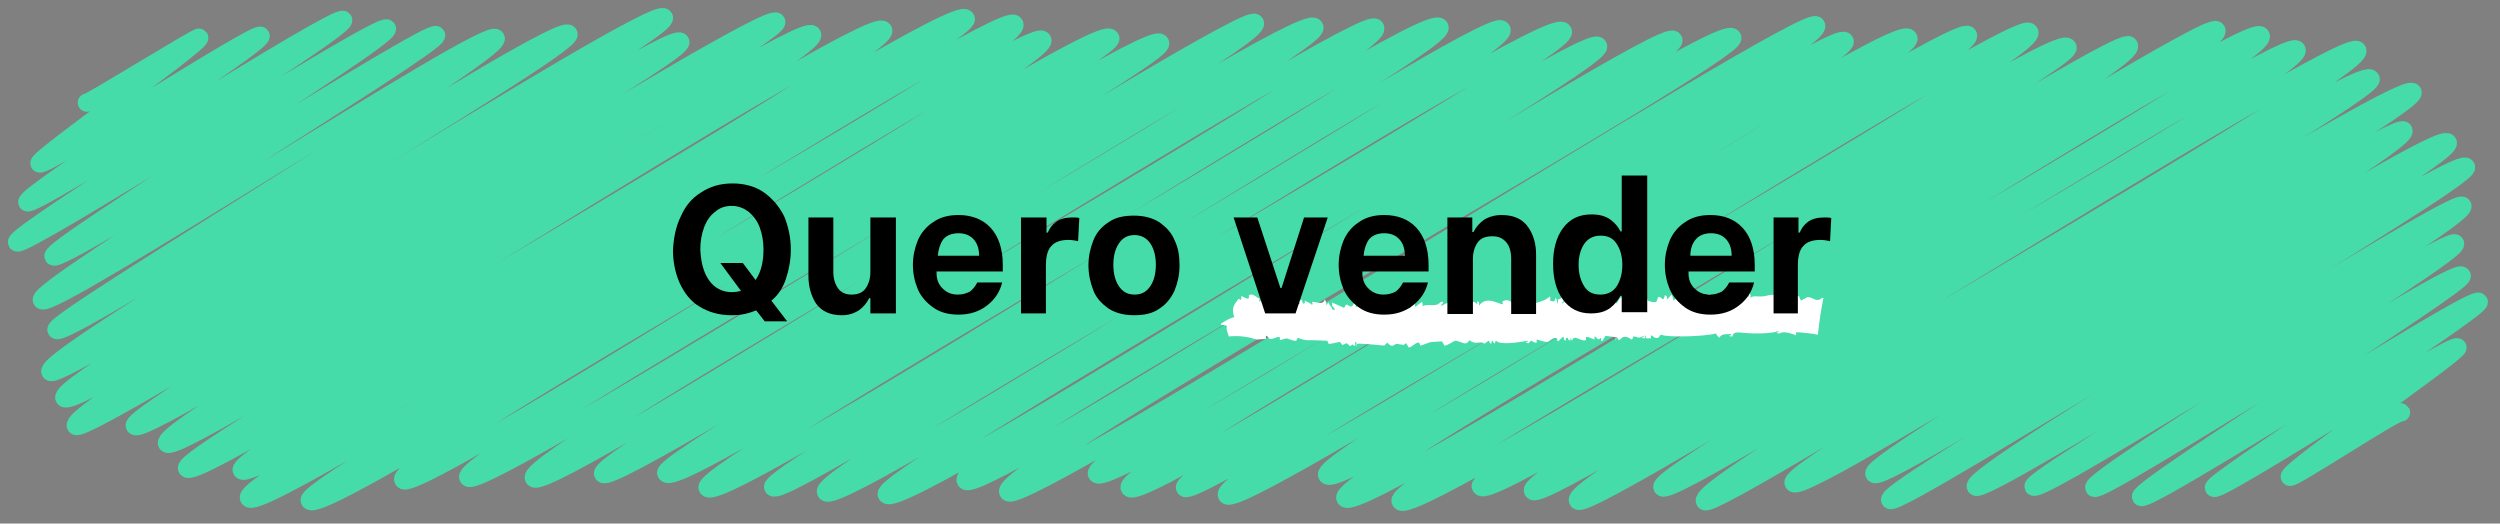
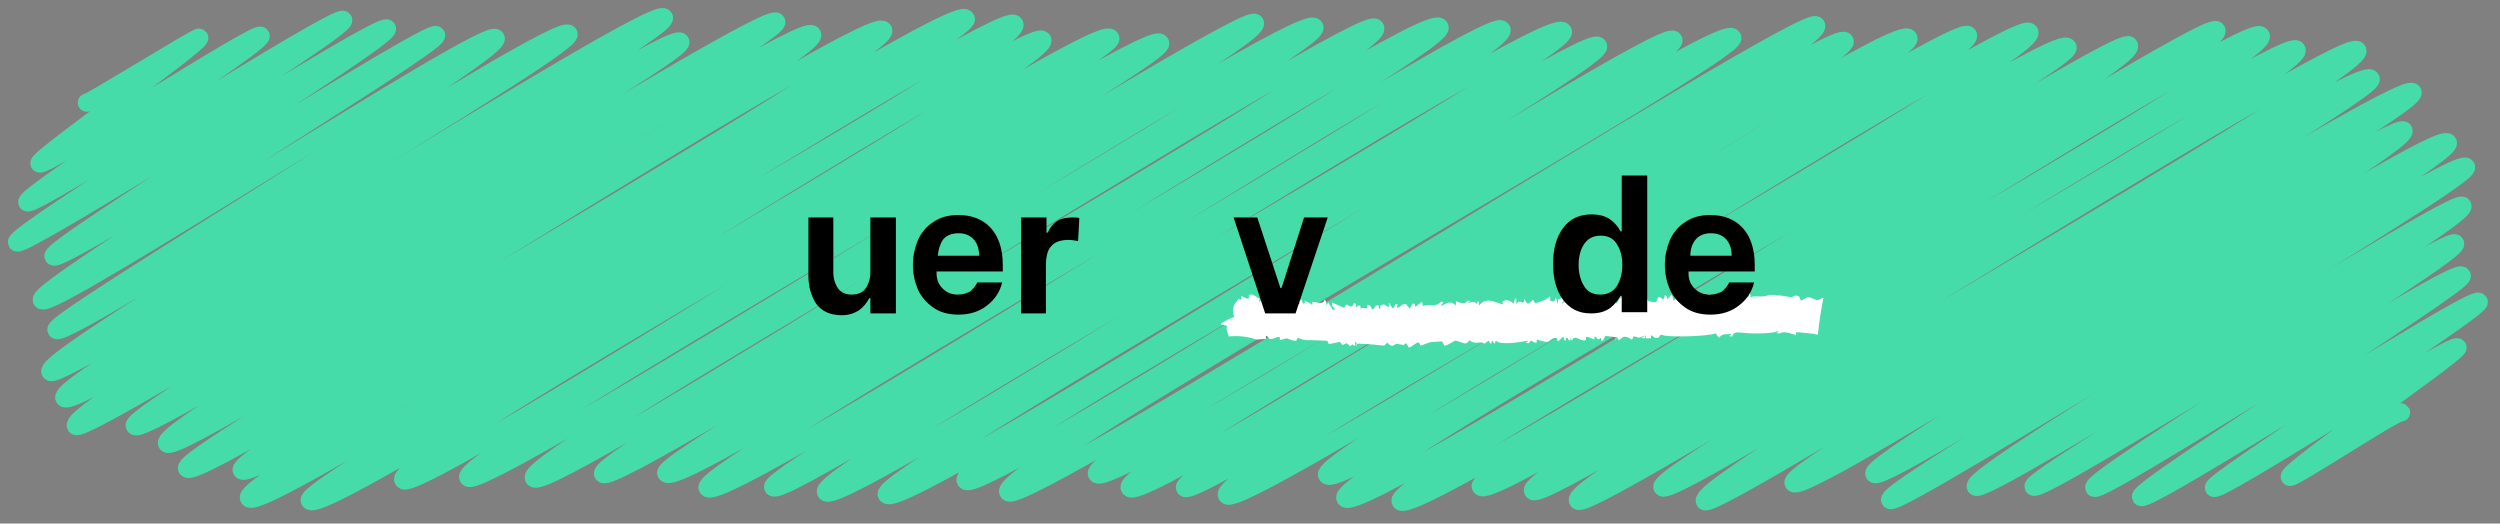
<svg xmlns="http://www.w3.org/2000/svg" version="1.1" id="Camada_1" x="0px" y="0px" viewBox="0 0 411.6 86.2" style="enable-background:new 0 0 411.6 86.2;" xml:space="preserve">
  <rect x="0" y="0" width="411.6" height="86.2" fill="#808080" stroke="none" />
  <style type="text/css">
	.st0{fill:none;stroke:#46DCAA;stroke-width:3;stroke-linecap:round;stroke-linejoin:round;}
	.st1{fill:#FFFFFF;}
</style>
  <path class="st0" d="M14.3,16.9c0.2,0.3,18.3-11,18.5-10.7C33.3,7,6,26.2,6.5,26.9C7,27.9,42.4,4.9,42.9,5.9  C43.6,7.1,3.9,32.1,4.5,33.3C5.2,34.5,55.7,2,56.5,3.3C57.3,4.7,2,38.6,2.8,39.9c0.8,1.3,60-36.6,60.9-35.2  C64.6,6.2,8,40.8,8.8,42.2C9.7,43.8,71,4.4,71.8,5.8c0.8,1.4-66,41.7-64.9,43.6C8.1,51.5,80.3,4.1,81.6,6.3  c1.3,2.3-73.2,46.5-72.3,48c1.2,2,82.8-51.2,84.3-48.7C94.8,7.8,6.8,58.6,8.3,61.2c1.3,2.3,99.5-61,101-58.3  c1.4,2.5-100.4,59.7-98.7,62.6c1.7,3,99.8-61.3,101.4-58.6c1.3,2.3-101.3,60.1-99.5,63.2C13.8,72.4,126.3,1,127.8,3.6  C129,5.8,20.8,67.7,22.2,70.1c1.6,2.8,109.7-67.5,111.5-64.4c1.8,3.1-108,64.2-106.2,67.3c1.7,3,115.9-71.5,117.9-68  c1.8,3.1-116.1,69.6-114.6,72.1C32.6,80.4,156.9-0.6,159,3.1c1.5,2.6-120.8,71.5-119.2,74.3C41.8,80.8,165,0.6,167,4  c2.2,3.8-128,74.7-126,78C43,85.7,169.7,3.4,171.6,6.6C173.5,9.9,49.5,79.8,51,82.4c2.2,3.8,129.6-79.8,131.8-76.1  C184.2,8.7,64.4,75.5,66.4,79C68.3,82.3,189,3.7,191,7.1c1.5,2.5-115.6,68.4-113.9,71.5c1.8,3.2,128-77.4,129.5-74.8  C208.4,6.9,86,75.3,87.9,78.7c2,3.4,126.4-77.8,128.5-74.2C218,7.3,97.8,75.3,99.3,78C101,80.9,224.7,1.6,226.4,4.6  c2,3.5-118.2,70.8-116.7,73.3C111.9,81.8,234.8,0.7,237,4.5c1.7,3-122.1,72.9-120.5,75.8c2.2,3.8,128.9-78.6,130.7-75.4  c1.9,3.3-121.3,72.9-119.9,75.3c1.7,2.9,127.8-78.9,130-75c1.7,3-123.2,72.6-121.3,75.8c2,3.5,125.3-76.6,127.1-73.4  c1.5,2.7-118.7,71-117.1,73.8c2.2,3.8,127.8-77.8,129.5-74.8C277,9.2,156.9,75.7,159,79.1C161,82.7,283.1,2.6,285.2,6.2  C286.6,8.7,163.9,77.4,166,81c1.9,3.3,131.4-79.4,133-76.8c2,3.4-120.3,70.6-118.4,73.8C182.6,81.7,302,3.8,303.7,6.8  C305.3,9.5,184.1,77,186,80.3C188.2,84,312,2.5,314.2,6.3c1.7,2.9-120.6,71.3-119.1,74C196.7,83,322.3,2.9,324,5.8  c1.9,3.4-124,72.1-122,75.7c2,3.5,130.2-79.4,132.1-76.2c2,3.5-117.4,69.8-115.6,72.9c2.2,3.8,119.8-74,121.9-70.4  c1.5,2.6-120.7,71-118.9,74.2c2.2,3.8,127.4-77.2,129-74.5c2.1,3.6-121.7,71.9-119.9,75C232.9,86.2,363.4,2.3,364.9,5  c2,3.4-122.7,72.4-121.1,75.1c2.1,3.7,126.4-77.7,128.4-74.2c2.1,3.6-121.7,71.8-119.8,74.9c1.7,3,123.8-75.8,125.7-72.6  c2,3.5-120.3,70.8-118.3,74.2c1.6,2.8,126.4-77.3,128.3-74.1c1.9,3.3-116,69.3-114.4,71.9C275.2,83,388.4,9.6,390.3,13  c1.4,2.4-111.5,66.3-109.6,69.5c1.3,2.2,114.8-70.2,116.5-67.3c1.4,2.5-103.4,61.7-101.9,64.3c1.6,2.8,99.1-60.3,100.4-58  c1.5,2.6-88.4,54.2-87.1,56.5c1.4,2.4,92.7-57.4,94.4-54.5c1.5,2.5-93,56.8-91.8,58.8c1.1,1.8,93.4-57.3,94.8-54.8  c1.1,1.9-82,50.2-80.7,52.6c1.2,2,79-48,80.1-46.2c1.2,2.1-71.4,44.7-70.6,46.2c1,1.7,68.4-41.7,69.4-40  c0.9,1.6-60.3,38.6-59.4,40.2c0.8,1.4,59.5-36.7,60.5-34.9c0.7,1.2-53.6,35.1-52.8,36.4c0.8,1.4,54.8-33.5,55.6-32.1  c0.6,1-44.2,29.7-43.6,30.6c0.6,1.1,39.4-24.2,40.1-23.1c0.4,0.7-28.2,20.4-27.6,21.3c0.3,0.5,18-11.2,18.3-10.6" />
  <path class="st1" d="M299.3,55.1c0.2-2,0.5-4,0.9-6c0,0-0.1-0.1-0.1-0.1c-1.2,0.9-1.3,0-2.5-0.1l-1.1,0.6l-0.3-0.7  c-0.8-0.4-0.8,0.2-1.5,0.1c-0.5-0.1-2.8-0.5-3.5-0.3c-1.6,0.5-2.3-0.1-3,0.4c0-0.6,0.1-0.1-0.1-0.7l-0.2,0c0,0.5,0,0.5-0.1,0.7  c-0.2-0.6-0.1-0.4-0.4-0.7c-0.1,0.5-0.2,0.9-0.3,1c-0.2-0.2,0-0.1-0.4-0.2c-0.1-0.5-0.1-0.5-0.3-0.7c0,0.5,0,0.5-0.1,0.7  c-0.4-0.9-3.3,0.4-4.8-0.7c-0.8,0.1-0.5,1-0.9,0.3l-0.2,0c0-0.1,0-0.2,0-0.2c-0.8,0.8,0.1,0.5-0.9,0.5c-0.1-0.5-0.1-0.5-0.3-0.7  c0,0.1,0,0.2,0,0.2c-0.1,0.2-0.2,0.6-0.3,0.8c-0.7-0.6-1.2-0.1-2.1,0.1c0-0.1,0-0.2,0-0.2c0.4-0.1,0.4-0.1,0.6-0.3  c-1.3,0-1.1-0.1-1.9,0.6c-0.1-0.6-0.1-0.6-0.3-1c-0.3,0.3-0.4,0.5-0.7,0.8c-0.2-0.8,0.1-0.4-0.4-0.7c-0.3,1.4-0.5,0.1-1.1,0.3  c-0.1,0.3-0.2,0.5-0.3,0.8c-0.1,0.1-0.5,0-0.8,0l-0.6-0.2c-0.1-0.2-0.2-0.5-0.3-0.7c-0.5-0.2-1,0.8-1.7,0.6c0-0.2,0-0.3,0-0.5  c-0.2,0-0.4,0-0.6,0c0,0.2,0,0.3,0,0.5c-0.8,0.3-1.8-0.7-1.9-0.4c-0.4,0.4-0.5,0.9-0.7,1c0-0.1,0-0.2,0-0.2  c-0.4-0.6,0.2-0.4-0.4-0.7c0,0,0,1-0.1,0.5c0-0.1,0-0.2,0-0.2c-0.3-0.2,0-0.3-0.2-0.5c-1,0.2-1.7,0.9-2.5-0.1  c-0.1,0.2-0.2,0.6-0.3,0.8c0-0.2,0-0.3,0-0.5l-0.2,0c0,0.1,0,0.2,0,0.2c-0.5,0.3-1.5,0.5-1.8-0.4c-0.1-0.5-0.1,0.5-0.1,0.5l-0.2,0  c0,0.1,0,0.2,0,0.2c-0.4-0.2-0.4-0.6-0.6-0.2l-0.2,0c0.1,0.2,0.2,0.3,0.2,0.5l-0.2,0c-0.3-0.3-0.8-0.5-1.2-0.7c0,0.1,0,0.2,0,0.2  l0.2,0c0.4,0.2-0.4,0.3-0.4,0.3c-0.4-0.3-0.4-0.1-0.9,0.3c0-0.1,0-0.2,0-0.2c0.3-0.3,0.2-0.2,0.3-0.8c-0.1,0-0.3,0-0.4,0  c-0.2,0.2-0.2,0.2-0.6,0.3c0,0.5,0,0.5-0.1,0.7c-0.1-0.6-0.1-0.7-0.3-1c-0.2,0.9-0.3,0.6-0.9,0.5c0-0.6,0.2-0.3-0.1-0.7  c-0.2,0.4-1.6,1-2.4,1.1c-0.3-0.6-0.2-0.5-0.4-0.5c-0.3,0.4-0.8,0.7-0.9,0.5c-0.2-0.2-0.3-0.4-0.4-0.7c-0.1,0.1-0.1,0.5-0.1,0.5  c-0.5,0.4-0.4-0.5-1.3,0.3c0-0.7,0.2-0.5-0.1-1c-0.1,0.4-0.2,0.4-0.3,1c-0.2-0.2-1-0.9-1.8-0.4c-0.2,0.1,0.2,0.4-0.1,0.5  c-1.1-0.3-2.6-1.3-3.8,0.2c-0.1-0.8,0.3-0.4-0.3-0.7c0,0.2,0,0.3,0,0.5c-0.5-0.6-0.9-0.4-1.4-0.2c0-0.1,0-0.2,0-0.2l0.2,0  c0.3-0.2-0.4-0.2-0.4-0.2c-0.5,0.7-1,0.4-1.9,0.1c0,0.5,0,0.5-0.1,0.7c-0.7-1-1.8-0.2-2.3,0.1c0-0.1,0-0.2,0-0.2  c0.2-0.2,0.2-0.2,0.3-0.5l-0.4,0c-0.8,1-1.9,0.2-3,0.7c0-0.6,0.1-0.1-0.1-0.7c-0.2,0.1-1,0.8-1.1,0.8c-0.1,0,0.1-0.6-0.4-0.5  c-0.1,0-0.4,0.7-0.5,0.8l-0.6-0.7c-0.7-0.2-0.8,0.4-1.5,0.6c0-0.8,0.3-0.4-0.3-0.7c0,0.1,0,0.2,0,0.2c-0.3,0.4,0.1,0.4-0.5,0.5  l-0.4-0.7c-0.3-0.3-0.1,0.4-0.1,0.5c-0.5,0.1-0.6-0.7-1.4-0.2c-0.2,0.1,0.2,0.6-0.3,0.5c0-0.2,0-0.3,0-0.5c-0.8-0.2-0.6,0.7-1.1,0.6  c-0.1-0.2-0.3-0.5-0.4-0.7c-0.1,0-0.3,0-0.4,0c0,0.2,0,0.3,0,0.5c-0.2,0.1-0.8-0.1-1.1,0.1c-0.1-0.6,0.1-0.4-0.4-0.5  c-0.2,0.2,0,0.1-0.4,0.3c0-0.8,0.3-0.4-0.3-0.7c-0.4,1.3-1.2-0.1-1.3,0.3c-0.2,0.2-0.2,0.3-0.3,0.5c-0.7-0.3-1.3-0.6-2-0.9  c0,0.2,0,0.5,0.1,0.7c0.3,0.2,0.2,0.2,0.4,0.5c-0.1,0-0.3,0-0.4,0c-0.3-0.7-0.4-0.5-0.7-1.2c-0.2,0.2-0.2,0.3-0.3,0.5  c-0.1-0.6-0.1-0.7-0.3-1c-0.3,1-1.1,0.4-2.1,0.4c0.1,0.5,0.2,0.1,0,0.5c-0.3-0.3-0.8-0.5-1.2-0.7c0,0.6,0.2,0.3-0.3,0.5  c-0.1-0.5-0.1-0.5-0.3-0.7c-0.1,0.2-0.4,0.3-0.5,0.5c0.4,0.1,0.2,0,0.4,0.2c-0.1,0-0.3,0-0.4,0c0-0.1,0-0.2,0-0.2  c-0.5-0.2-0.3-0.3-0.6-0.7c-0.8,1.2-1.7,0.3-2.7,0.1c-0.4-0.1-0.5,0.5-0.7,0.5c-0.5,0.1-0.3-0.1-0.4-0.5c-0.5,0-0.4,0.4-0.9,0.5  c0-0.1,0-0.2,0-0.2c0,0,0.7-0.1,0.4-0.3l-0.2,0c-0.2-0.2-0.4-0.3-0.6-0.5c-0.1,0.6-0.3,0.7-0.7,1c0-0.7,0.3-0.4-0.3-0.7  c-0.3-0.3-1-0.7-1.4-0.4c0,0.2,0,0.3,0,0.5c-0.2,0.2-1-0.2-1.2-0.4c0,0.2-0.1,0.5-0.1,0.7c-0.1-0.1-0.3-0.2-0.4-0.2  c-0.6,0.8-1.3,1.5-0.7,3c-0.8,0.2-1.6,0.7-2.2,1.1c0,0.1,0,0.2,0,0.2c0.5,0,0.7,0,1,0.2c-0.2,0.5,0.1,1,0.3,1.7  c1.8-0.2,3.3,0.1,4.6,0.5l1.5-0.1c0-0.2,0-0.3,0-0.5c0.2-0.1,0.5,0.4,0.6,0.5c0.5,0.1,1.2-0.3,1.3-0.3c0.1,0,0.3,0,0.4,0  c0,0.2,0,0.3,0,0.5c0.4-0.1,0.7-0.2,1.1-0.3c0.1,0,1.2,0.5,1.6,0.4c0,0,0.2-0.4,0.3-0.5c0.5,0.3,1.5,0.5,2.1,0.4l2.7,0.1  c0.1,0.2,0.2,0.3,0.2,0.5c0.3,0.1,1.6-0.3,1.9-0.3l0.4,0.5c0.2-0.1,0.5-0.2,0.7-0.3l0.6,0.5c0.1-0.1,0.2-0.2,0.4-0.3  c0,0,0.2,0.3,0.4,0.2c0-0.2,0-0.3,0-0.5c0.3-0.4,0.2,0.4,0.2,0.5c0.3,0.1-0.1-0.2,0.2-0.3c0.4-0.1,4.4,0.3,4.4,0.3  c0.2-0.2,0.4-0.4,0.5-0.5c0.8,1,1.1,0.3,1.5,0.2l1.2,0.2c0.1-0.1,0.2-0.2,0.4-0.3l0.4,0.7c0.4,0.1,1.2-0.9,1.7-0.8  c0.1,0.2,0.2,0.3,0.2,0.5c0.3,0,1.7-0.7,2.1-0.6c0.2,0,1.4-0.1,1.5-0.1c0.1,0.2,0.3,0.5,0.4,0.7c0.3,0.1,1.7-0.8,1.7-0.8  c0.8,0,1.5,0.6,1.9,0.4c0.4-0.2,0.3-0.2,0.5-0.5c1.1,0.9,1.8,0,2.5,0.6c0.2-0.2,0.5-0.4,0.7-0.5c0.3,0.2-0.1,0.3,0.4,0.5  c0.1-0.5,0-0.2,0.2-0.5c0.2,0.3,0.2,0.3,0.4,0.5c0.1-0.5,0-0.2,0.2-0.5c0.7,0.8,4.1,0.2,5.2,0c0,0.1,0,0.2,0,0.2l-0.2,0  c-0.3,0.2,0.4,0.2,0.4,0.2c0.5-0.8,0.4-0.2,1-0.1c0.5,0.1,0.2-0.2,0.3-0.5c0,0,1.3,0.4,1.6,0.4c0.5,0.1,0.9-0.9,1.7-0.6  c0.1,0,0,0.4,0.2,0.5c0.3-0.2,0.6-0.6,0.9-0.8c0.2,0.8-0.1,0.4,0.4,0.7c0-0.6-0.2-0.3,0.3-0.5c0.3,0.6-0.1,0.2,0.4,0.5  c0.1-0.5,0-0.2,0.1-0.5c0.2,0.5,0,0.2,0.2,0.5c0.4-1.2,1.3,0.2,2.3-0.1c0-0.2,0-0.3,0-0.5c0.1,0,0.3,0,0.4,0l1,0.4  c0-0.2,0-0.3,0-0.5c0.2,0,0.5,0.4,0.6,0.5c0.2-0.1,0.4-0.2,0.5-0.3c0.1,0.2-0.2,0.7,0.2,0.5c0.1,0,0.5-0.8,0.5-0.8l1.7,0.2  c0,0.2,0,0.3,0,0.5c0.1-0.1,0.1-0.5,0.1-0.5c0.3,0.1,0.2,0.3,0.4,0.5c0.2,0,0.6-0.5,0.7-0.5c0.6-0.2,1.1,0.2,1.4,0.4  c0.3-0.1,0.2-0.4,0.3-0.5c0.9,0,0.6,0.5,1.7-0.1c0,0.1,0,0.2,0,0.2l-0.2,0c-0.3,0.2,0.4,0.2,0.4,0.2c0-0.2,0-0.3,0-0.5  c0.3,0.2,0,0.3,0.2,0.5c0.1,0,0.7,0,0.8,0c0-0.2,0-0.3,0-0.5c0.4,0.1,0.6,0.6,1.2,0.4c0.1,0,0.3-0.5,0.5-0.5c0.9,0.5,7.3,0.3,9-0.2  c0.2,0.4,0.3,0.5,0.6,0.7c0.2-0.6,1-0.6,1.9-0.6c0,0.1,0,0.2,0,0.2l-0.2,0c-0.3,0.2,0.4,0.2,0.4,0.2c0.2-0.8,0.7-0.7,1.9-0.6  c1.9,0.2,4.8,0.1,5.7-0.3c0,0.1,0,0.2,0,0.2l-0.2,0c-0.3,0.2,0.4,0.2,0.4,0.2c0.6-0.5,2.2,0.1,2.7,0.3c0-0.2,0-0.3,0-0.5  C296.3,54.7,298.4,54.9,299.3,55.1" />
  <g>
-     <path d="M112.1,35.6c0.7-1.6,1.8-3,3.3-3.9c1.5-1,3.2-1.5,5.2-1.5s3.8,0.5,5.2,1.5c1.4,1,2.5,2.3,3.3,3.9c0.7,1.7,1.1,3.5,1.1,5.5   c0,1.7-0.3,3.3-0.8,4.8s-1.3,2.7-2.4,3.6l2.6,3.4h-3.7l-1.4-1.8c-1.2,0.5-2.5,0.8-4,0.8c-2.1,0-3.8-0.5-5.3-1.4s-2.5-2.2-3.3-3.9   c-0.7-1.6-1.1-3.4-1.1-5.4C110.9,39.1,111.3,37.2,112.1,35.6z M116.7,46.1c0.9,1.3,2.2,2,3.8,2c0.5,0,1-0.1,1.5-0.2l-3.4-4.6h3.7   l2.1,2.8c0.9-1.3,1.3-3,1.3-5c0-1.3-0.2-2.5-0.6-3.6c-0.4-1.1-1-1.9-1.8-2.6c-0.8-0.6-1.7-1-2.8-1c-1.1,0-2,0.3-2.8,1   c-0.8,0.6-1.4,1.5-1.8,2.6c-0.4,1.1-0.6,2.3-0.6,3.6C115.4,43.1,115.8,44.8,116.7,46.1z" />
    <path d="M133.1,35.8h4.1v9c0,1.1,0.3,2,0.8,2.7c0.5,0.7,1.3,1,2.2,1c1,0,1.8-0.3,2.3-1c0.5-0.7,0.8-1.6,0.8-2.7v-9h4.2v15.8h-4.2   v-2.5h-0.2c-0.4,0.8-0.9,1.4-1.7,2c-0.8,0.5-1.7,0.8-2.8,0.8c-2,0-3.4-0.7-4.3-2c-0.8-1.3-1.2-2.8-1.2-4.5V35.8z" />
    <path d="M150.3,43.6c0-1.4,0.3-2.8,0.8-4s1.4-2.3,2.5-3c1.1-0.8,2.5-1.2,4.2-1.2c2.2,0,4,0.7,5.3,2.1c1.3,1.4,2,3.5,2,6.1v1.1   h-10.9V45c0,1,0.3,1.8,1,2.5c0.7,0.7,1.5,1,2.5,1c0.8,0,1.4-0.2,2-0.5c0.5-0.4,0.9-0.9,1.2-1.5h4.1c-0.4,1.6-1.2,2.8-2.5,3.8   s-2.8,1.5-4.7,1.5c-1.7,0-3.1-0.4-4.2-1.2c-1.1-0.8-2-1.8-2.5-3C150.6,46.4,150.3,45.1,150.3,43.6z M154.4,42.1h6.8   c0-1.3-0.4-2.2-1-2.8c-0.6-0.6-1.4-0.9-2.4-0.9c-1,0-1.9,0.3-2.5,1C154.8,40.1,154.5,41,154.4,42.1z" />
    <path d="M168.2,35.8h4.1v2.5h0.2c0.3-0.7,0.7-1.3,1.4-1.8c0.7-0.5,1.6-0.7,2.7-0.7c0.4,0,0.8,0,1.1,0.1l-0.2,3.8   c-0.5-0.1-1-0.2-1.6-0.2c-1.2,0-2.2,0.3-2.8,1c-0.6,0.6-0.9,1.7-0.9,3.2v7.9h-4.1V35.8z" />
-     <path d="M179.2,43.7c0-1.5,0.3-2.8,0.8-4.1s1.4-2.3,2.5-3c1.1-0.8,2.5-1.1,4.2-1.1s3.1,0.4,4.2,1.1c1.1,0.8,2,1.7,2.5,3   c0.6,1.2,0.8,2.6,0.8,4.1s-0.3,2.8-0.8,4.1c-0.6,1.3-1.4,2.3-2.5,3c-1.1,0.8-2.5,1.1-4.2,1.1s-3.1-0.4-4.2-1.1   c-1.1-0.8-2-1.7-2.5-3C179.5,46.5,179.2,45.1,179.2,43.7z M184.2,47.1c0.6,0.9,1.4,1.4,2.6,1.4c1.2,0,2-0.5,2.6-1.4   c0.6-0.9,0.9-2.1,0.9-3.5s-0.3-2.6-0.9-3.5s-1.5-1.4-2.6-1.4c-1.2,0-2,0.5-2.6,1.4s-0.9,2.1-0.9,3.5S183.6,46.2,184.2,47.1z" />
    <path d="M203.1,35.8h3.9l3.8,11.6h0.2l3.7-11.6h3.9l-5.3,15.8h-5L203.1,35.8z" />
-     <path d="M220.4,43.6c0-1.4,0.3-2.8,0.8-4s1.4-2.3,2.5-3c1.1-0.8,2.5-1.2,4.2-1.2c2.2,0,4,0.7,5.3,2.1c1.3,1.4,2,3.5,2,6.1v1.1   h-10.9V45c0,1,0.3,1.8,1,2.5c0.7,0.7,1.5,1,2.5,1c0.8,0,1.4-0.2,2-0.5c0.5-0.4,0.9-0.9,1.2-1.5h4.1c-0.4,1.6-1.2,2.8-2.5,3.8   s-2.8,1.5-4.7,1.5c-1.7,0-3.1-0.4-4.2-1.2c-1.1-0.8-2-1.8-2.5-3C220.7,46.4,220.4,45.1,220.4,43.6z M224.5,42.1h6.8   c0-1.3-0.4-2.2-1-2.8c-0.6-0.6-1.4-0.9-2.4-0.9c-1,0-1.9,0.3-2.5,1C224.9,40.1,224.6,41,224.5,42.1z" />
-     <path d="M242.4,35.8v2.4h0.2c0.4-0.8,0.9-1.4,1.7-2c0.8-0.5,1.8-0.8,2.9-0.8c2.1,0,3.5,0.7,4.4,2s1.3,2.8,1.3,4.5v9.8h-4.1v-9.1   c0-1.2-0.3-2.1-0.8-2.7c-0.6-0.7-1.3-1-2.3-1c-1.1,0-1.9,0.3-2.4,1c-0.5,0.7-0.8,1.6-0.8,2.7v9.1h-4.2V35.8H242.4z" />
    <path d="M257.3,37.6c1.1-1.5,2.6-2.3,4.7-2.3c1.4,0,2.4,0.3,3.2,0.9c0.8,0.6,1.3,1.3,1.6,1.9h0.2v-9.2h4.2v22.5H267v-2.7h-0.2   c-0.4,0.7-0.9,1.4-1.7,2c-0.8,0.6-1.8,0.9-3.2,0.9c-2,0-3.5-0.8-4.6-2.3s-1.6-3.5-1.6-5.9C255.7,41.1,256.2,39.1,257.3,37.6z    M259.9,43.6c0,1.4,0.3,2.5,0.9,3.5s1.5,1.4,2.7,1.4c1.2,0,2.1-0.5,2.7-1.4c0.6-1,0.9-2.1,0.9-3.5c0-1.3-0.3-2.5-0.9-3.4   c-0.6-1-1.5-1.4-2.7-1.4c-1.2,0-2.1,0.5-2.7,1.4S259.9,42.3,259.9,43.6z" />
    <path d="M274.1,43.6c0-1.4,0.3-2.8,0.8-4s1.4-2.3,2.5-3c1.1-0.8,2.5-1.2,4.2-1.2c2.2,0,4,0.7,5.3,2.1c1.3,1.4,2,3.5,2,6.1v1.1   h-10.9V45c0,1,0.3,1.8,1,2.5c0.7,0.7,1.5,1,2.5,1c0.8,0,1.4-0.2,2-0.5c0.5-0.4,0.9-0.9,1.2-1.5h4.1c-0.4,1.6-1.2,2.8-2.5,3.8   s-2.8,1.5-4.7,1.5c-1.7,0-3.1-0.4-4.2-1.2c-1.1-0.8-2-1.8-2.5-3C274.4,46.4,274.1,45.1,274.1,43.6z M278.3,42.1h6.8   c0-1.3-0.4-2.2-1-2.8c-0.6-0.6-1.4-0.9-2.4-0.9c-1,0-1.9,0.3-2.5,1C278.6,40.1,278.3,41,278.3,42.1z" />
-     <path d="M292,35.8h4.1v2.5h0.2c0.3-0.7,0.7-1.3,1.4-1.8c0.7-0.5,1.6-0.7,2.7-0.7c0.4,0,0.8,0,1.1,0.1l-0.2,3.8   c-0.5-0.1-1-0.2-1.6-0.2c-1.2,0-2.2,0.3-2.8,1c-0.6,0.6-0.9,1.7-0.9,3.2v7.9H292V35.8z" />
  </g>
</svg>